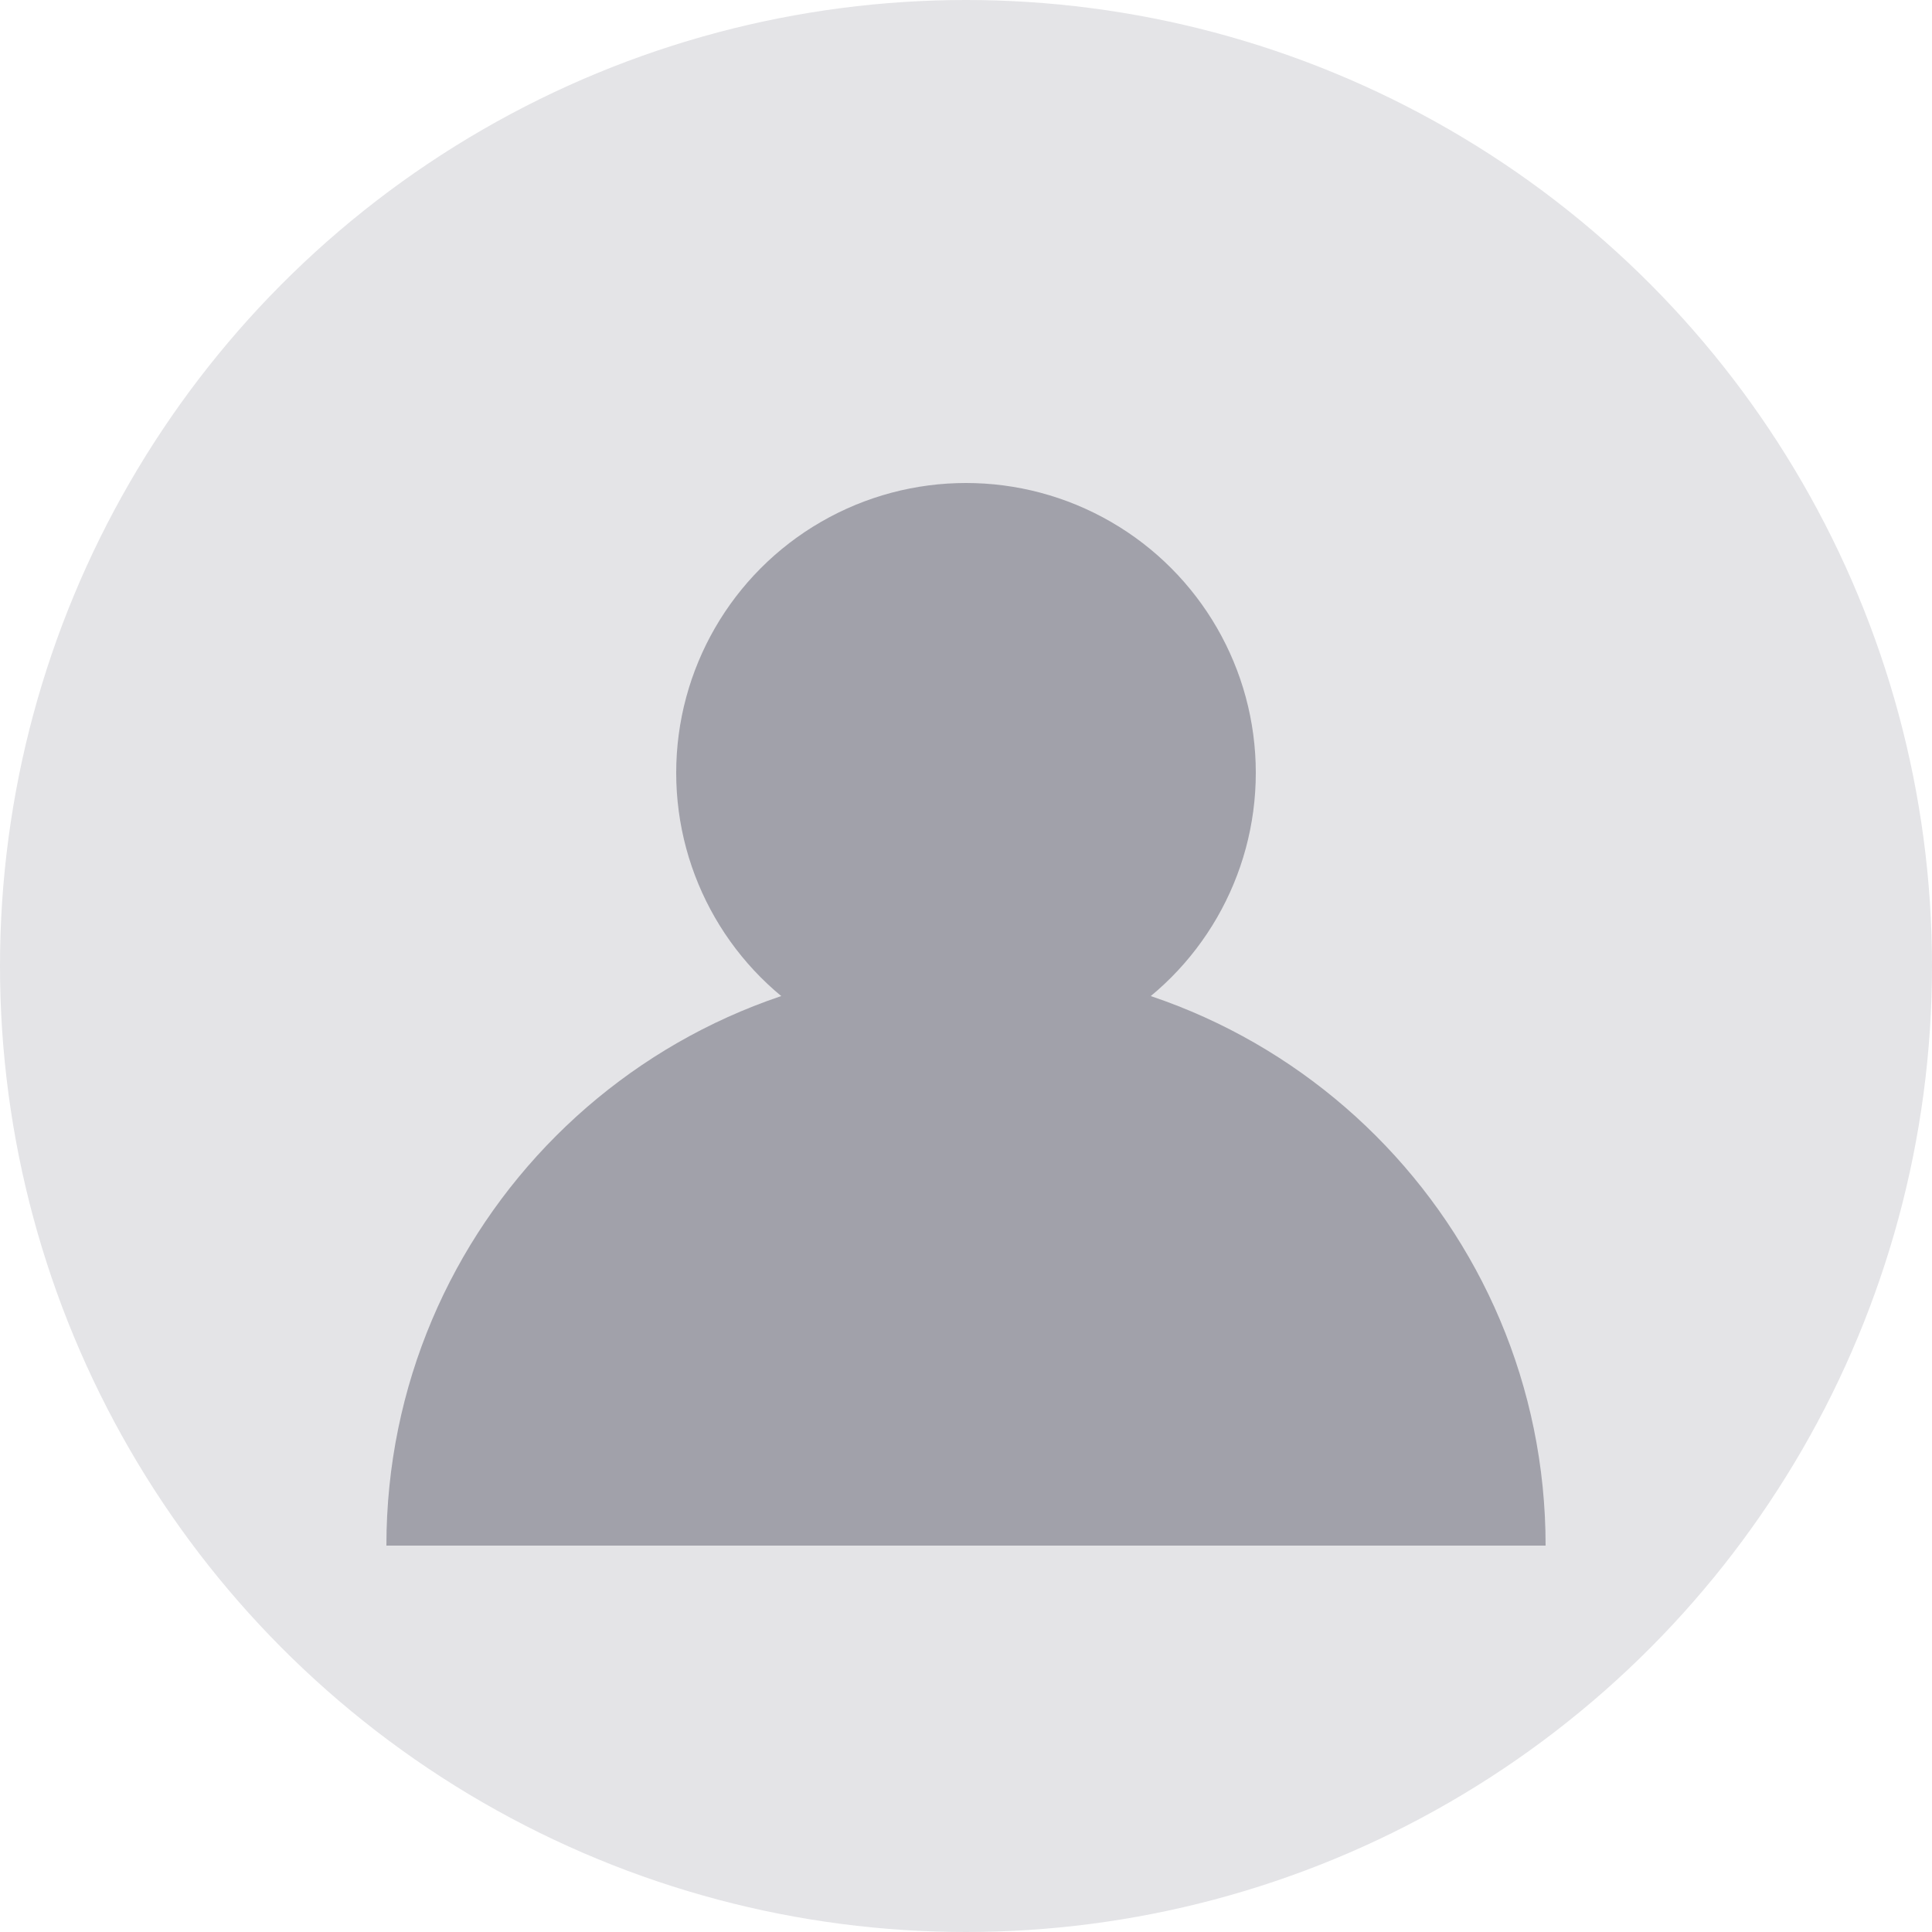
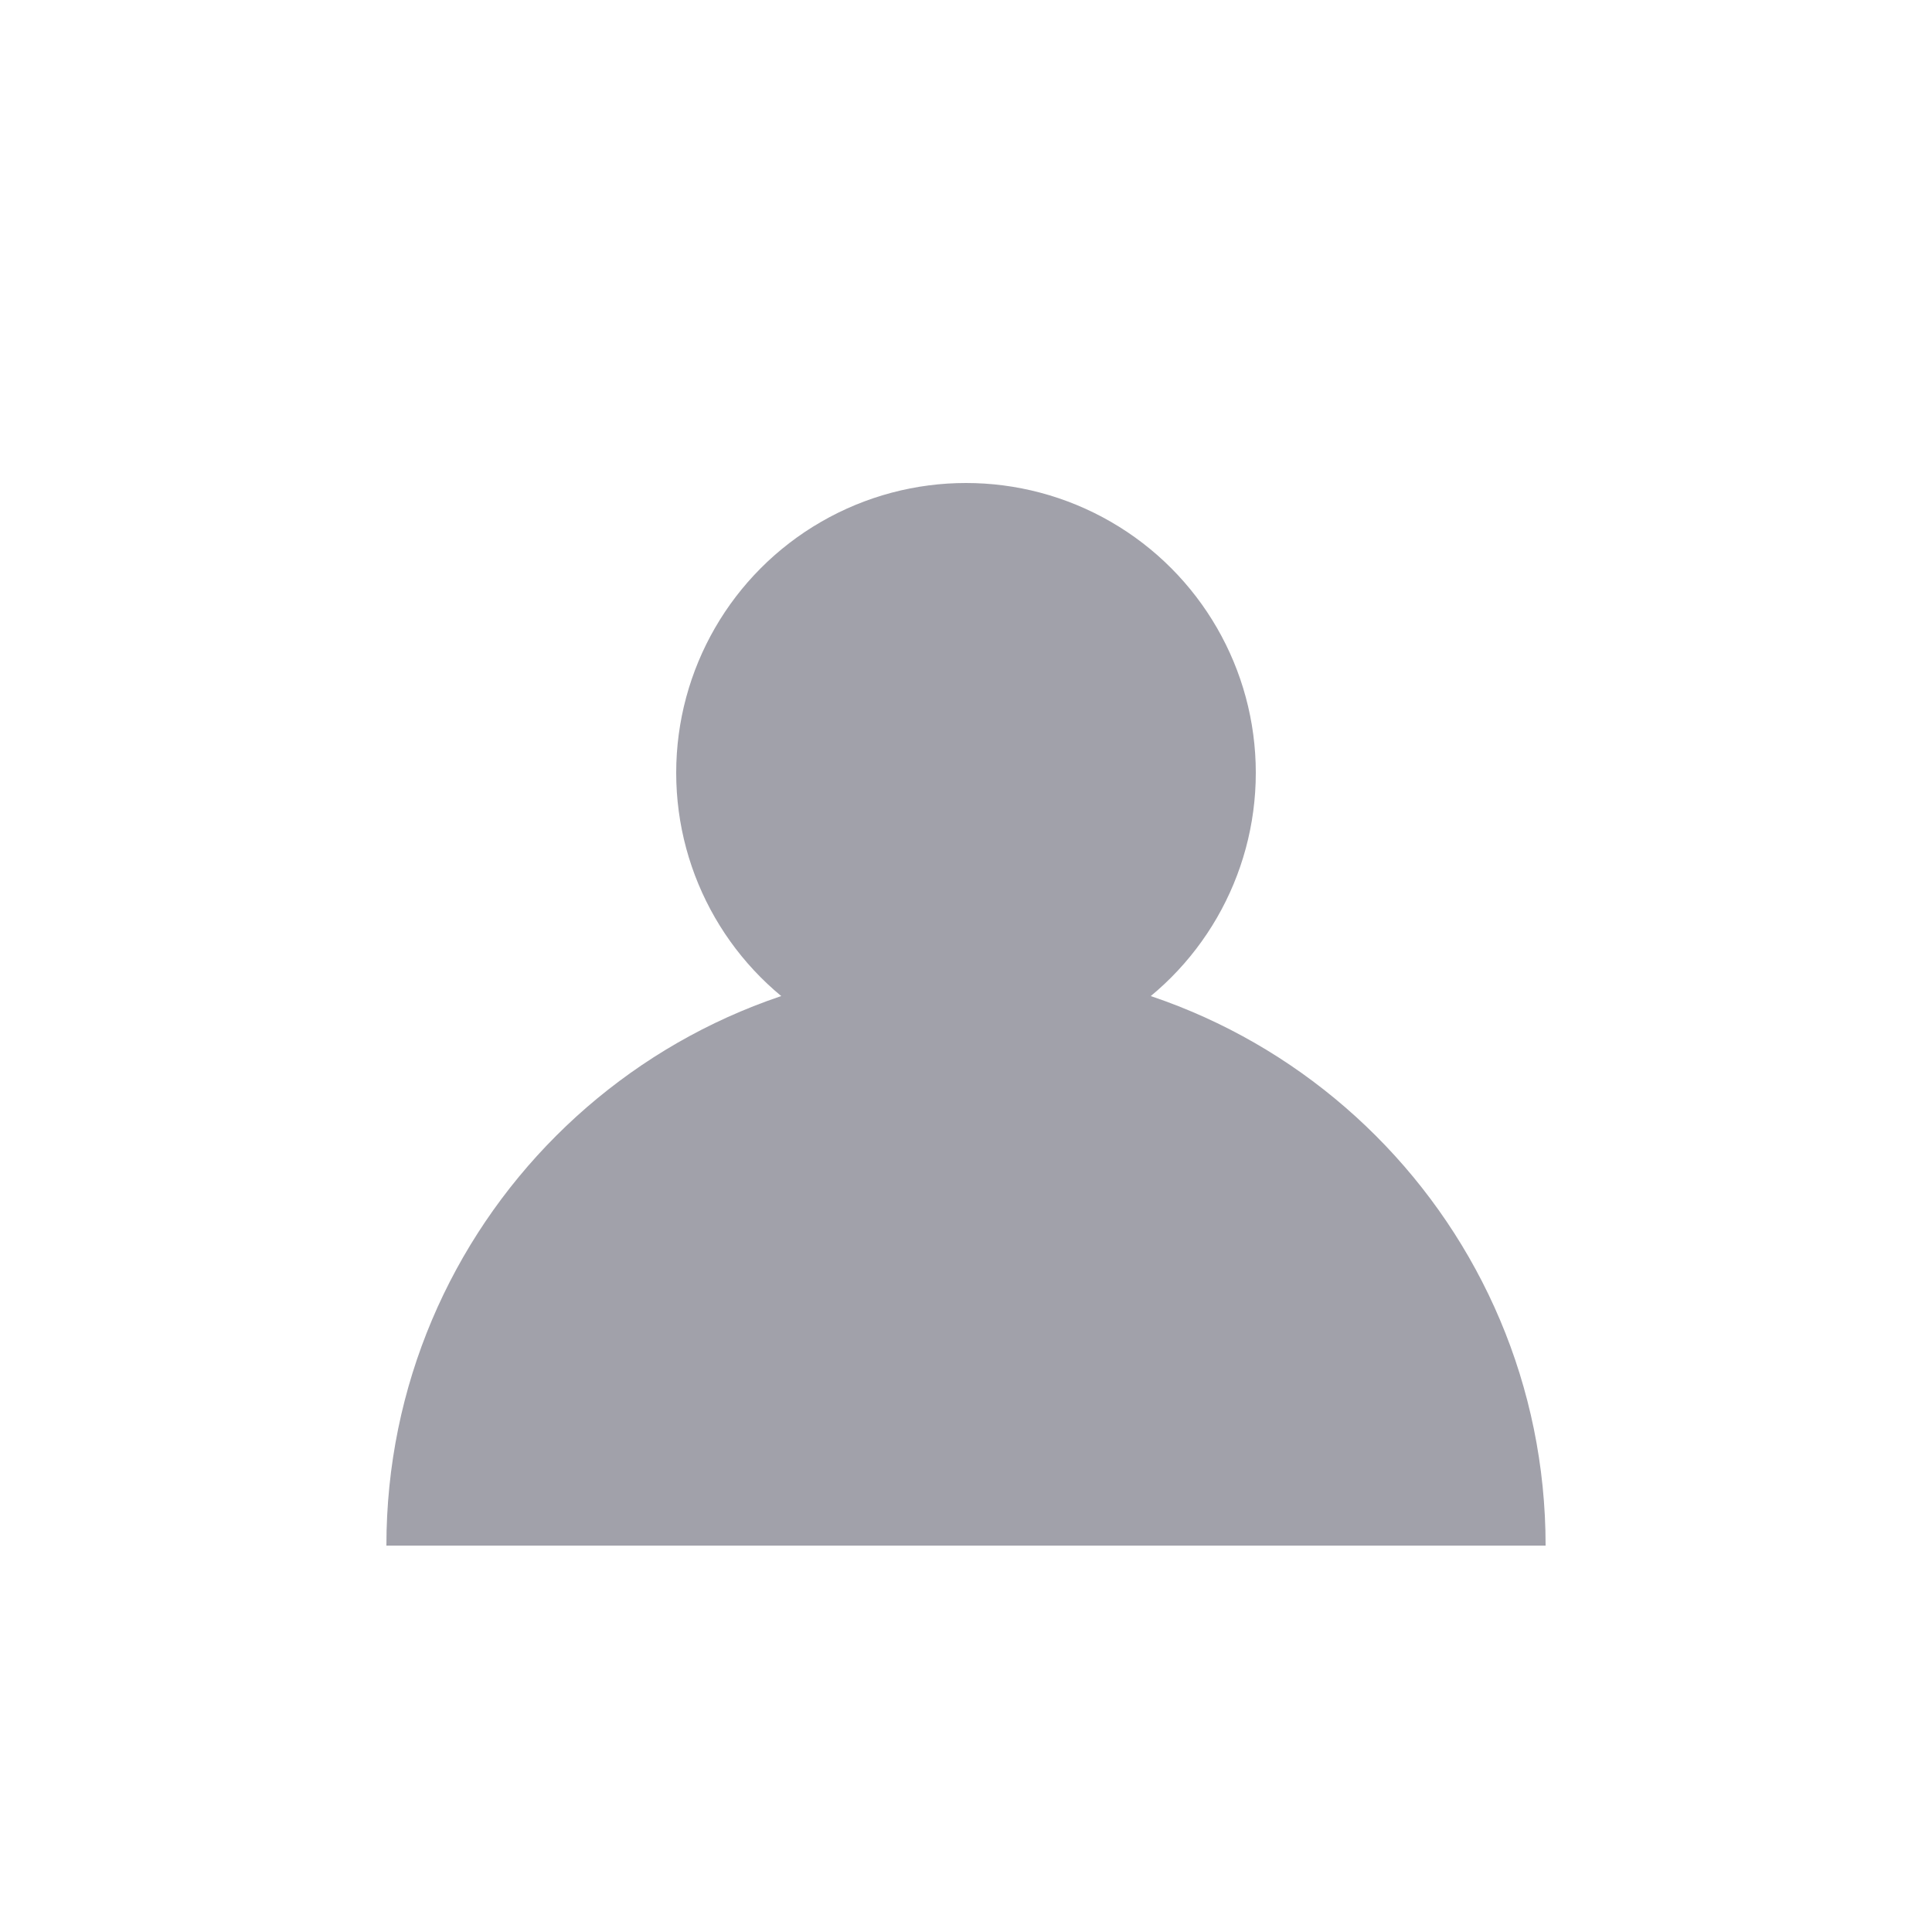
<svg xmlns="http://www.w3.org/2000/svg" width="40" height="40" viewBox="0 0 40 40" fill="none">
-   <circle cx="20" cy="20" r="20" fill="#E4E4E7" />
  <circle cx="20" cy="16" r="6" fill="#A1A1AA" />
  <path d="M8 32c0-6.627 5.373-12 12-12s12 5.373 12 12" fill="#A1A1AA" />
</svg>